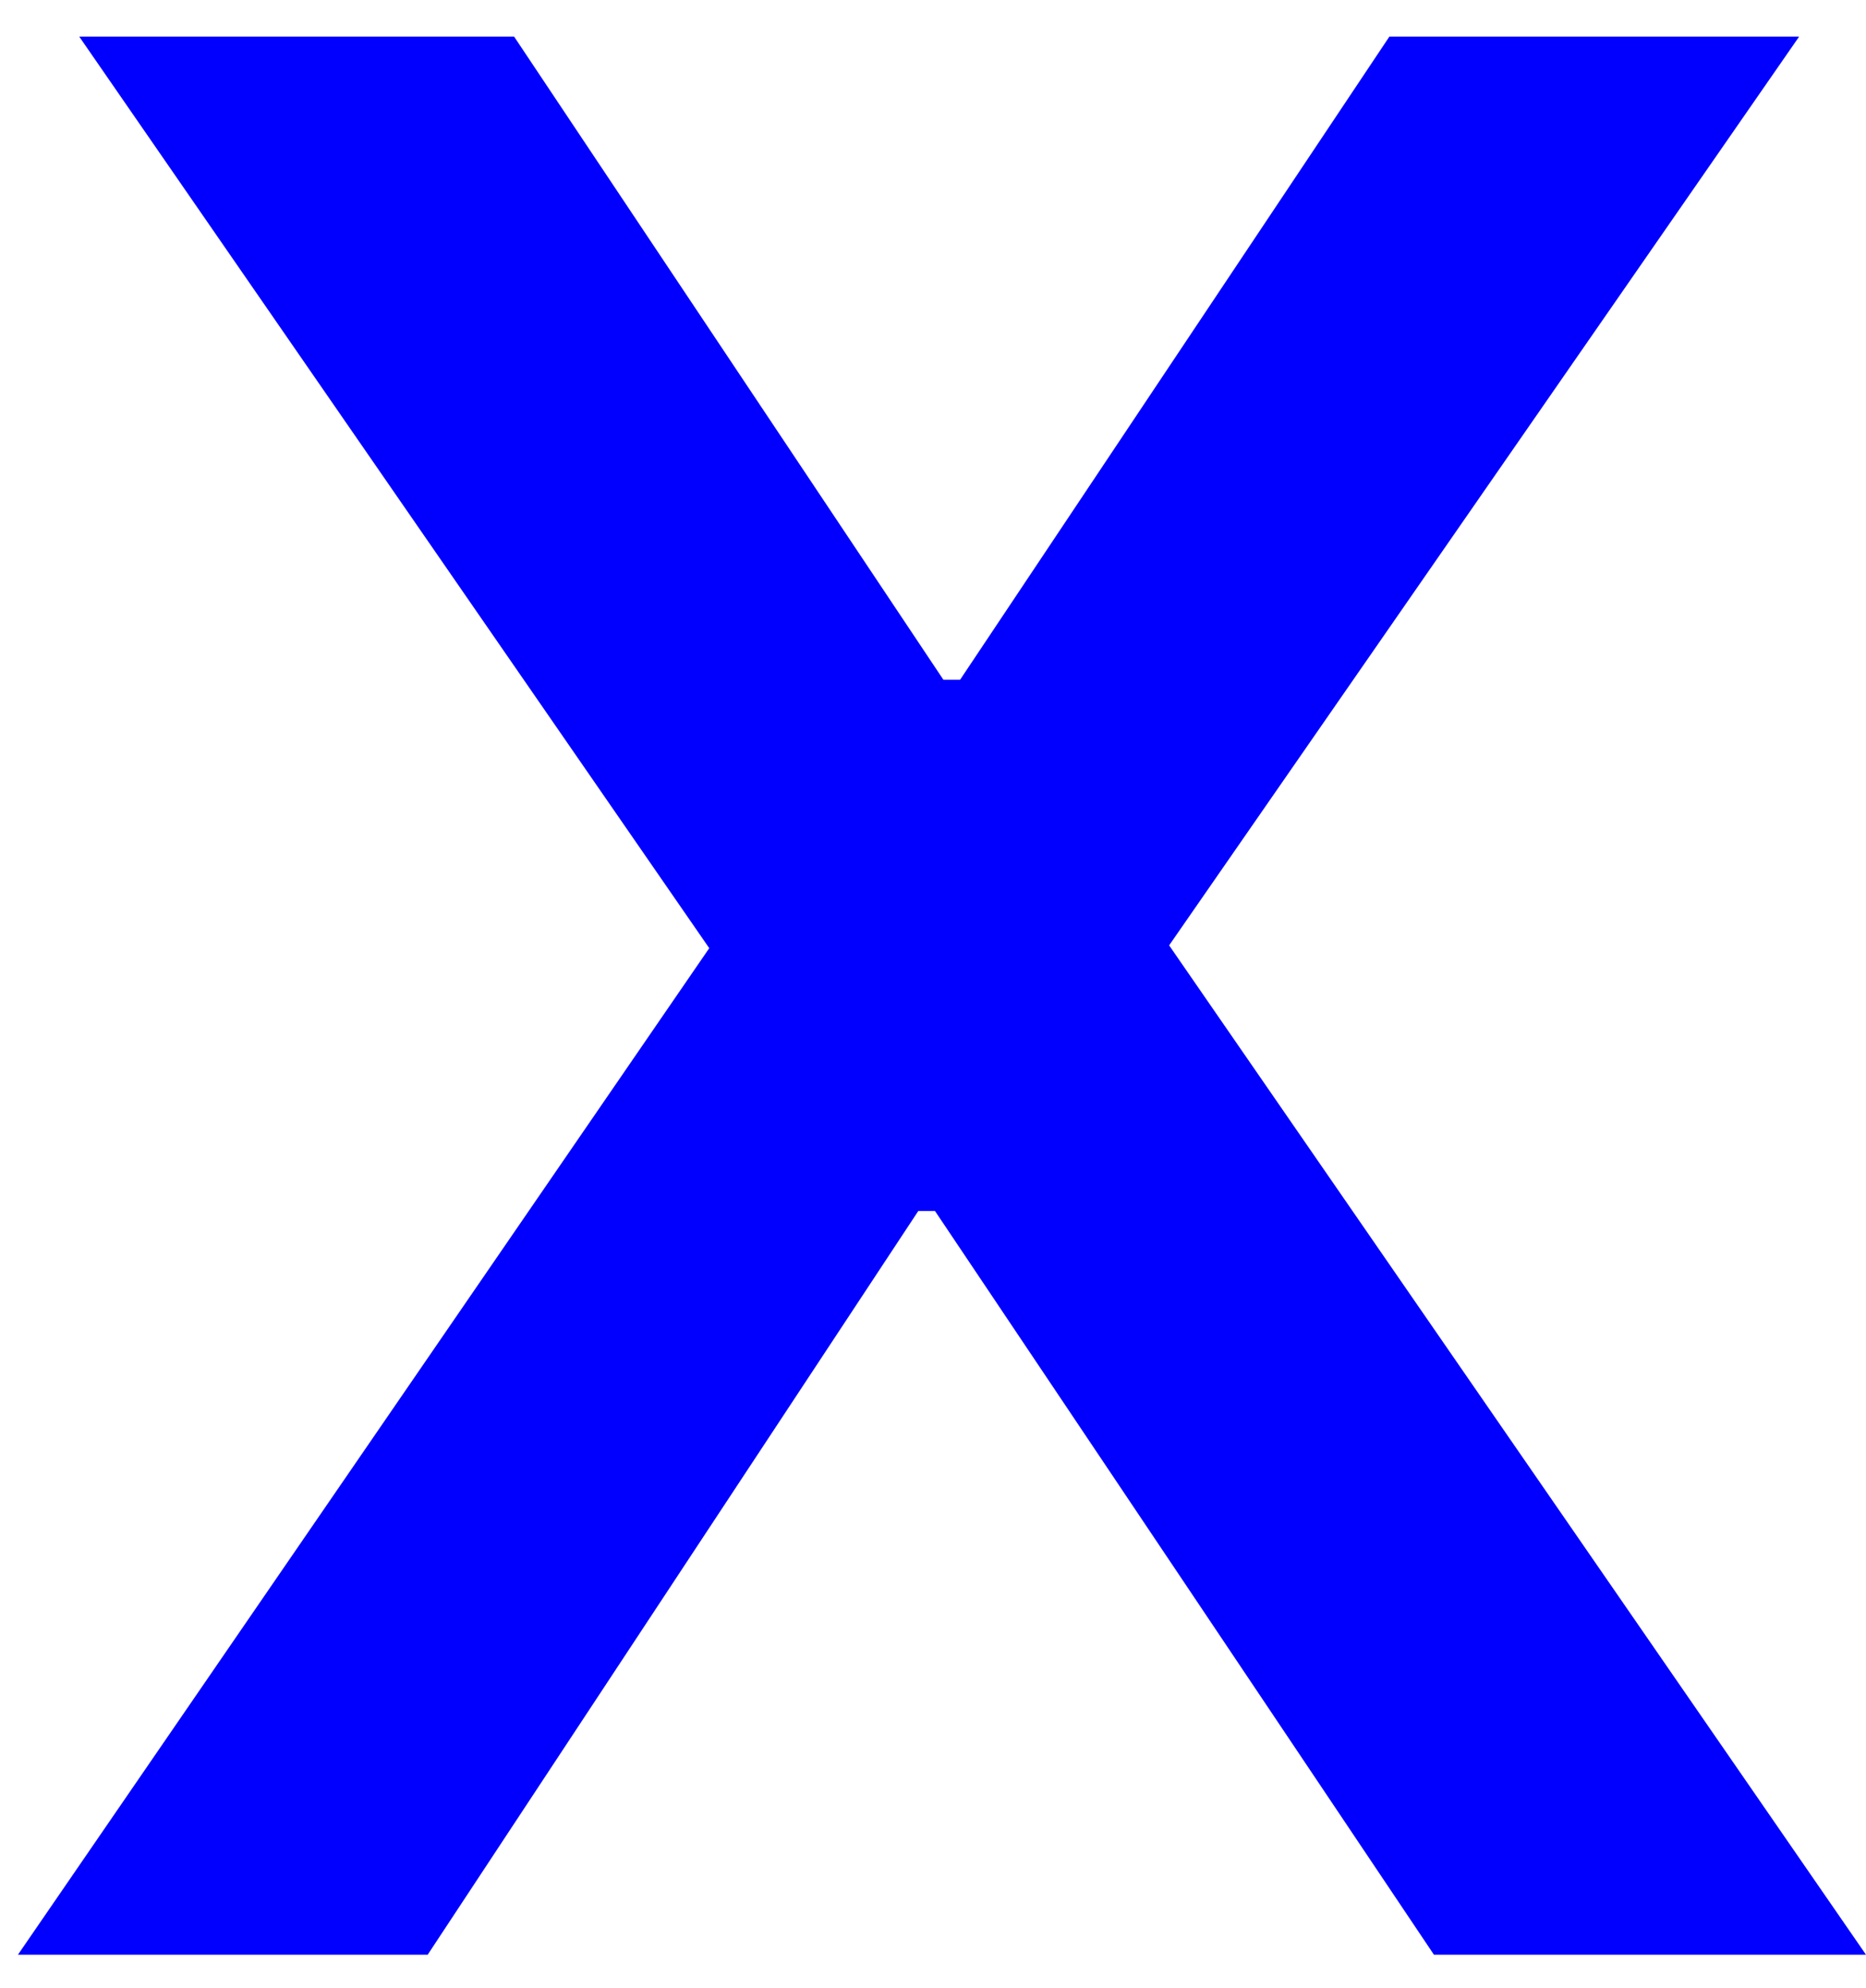
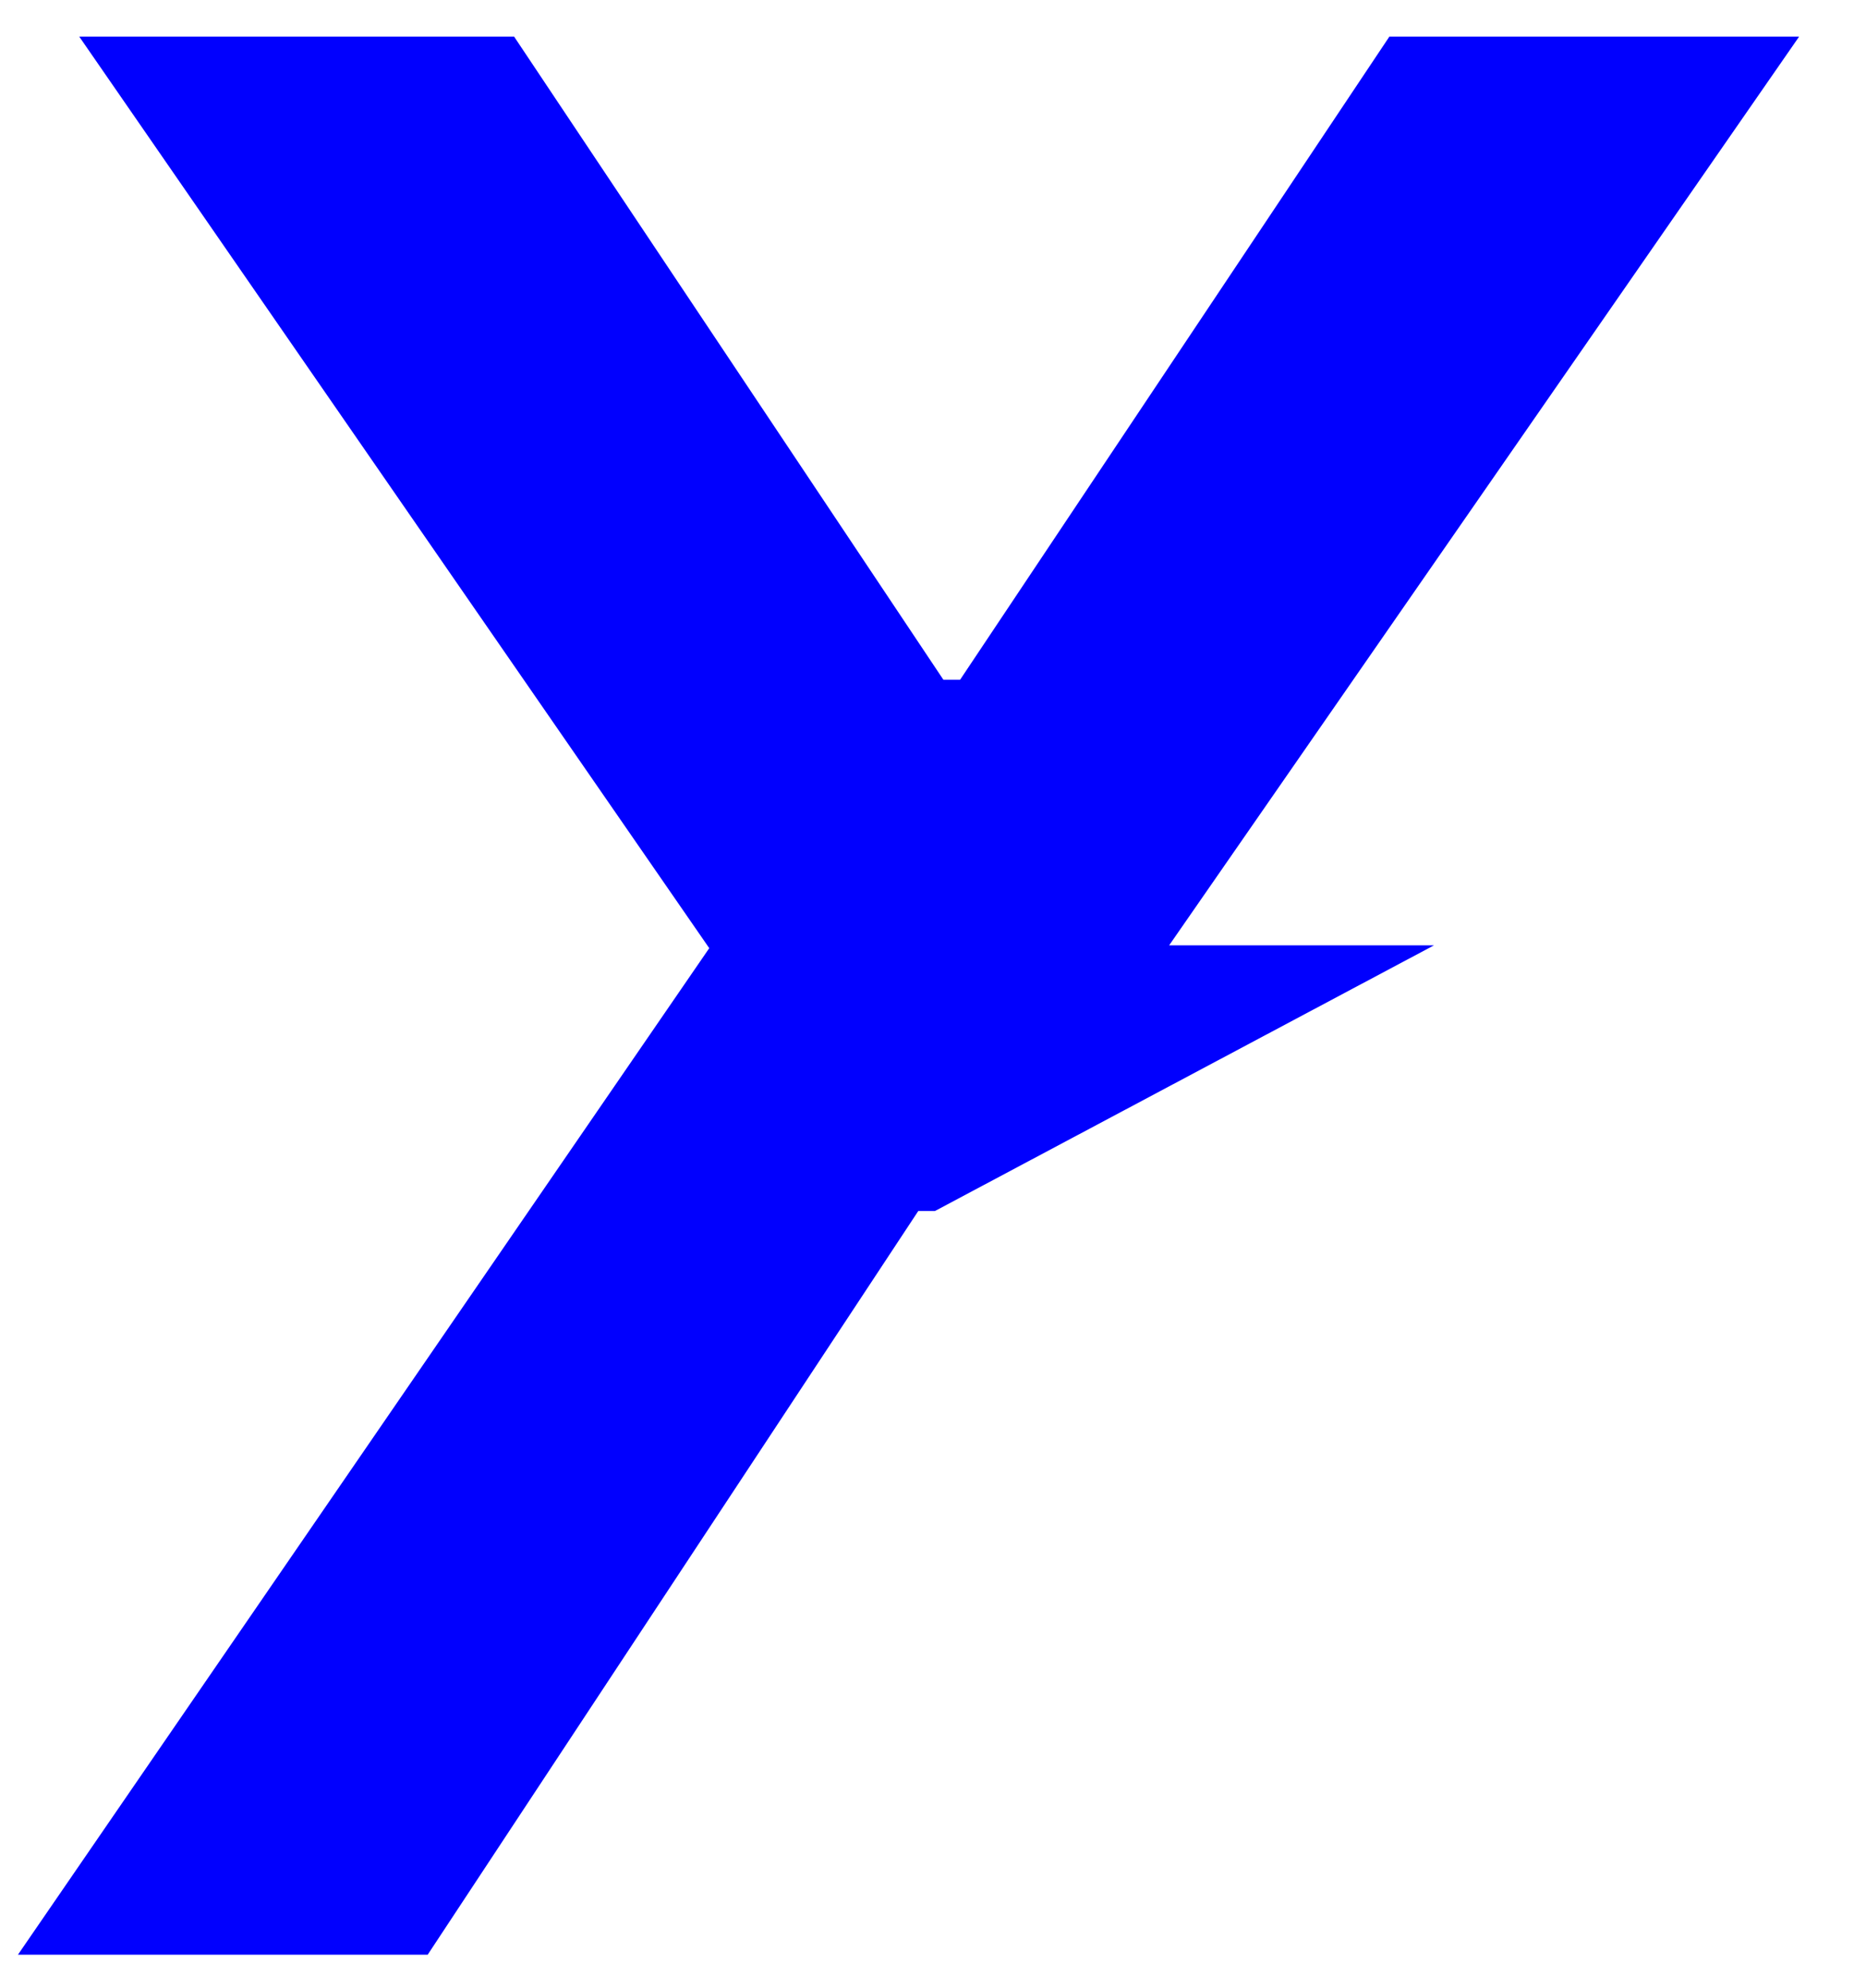
<svg xmlns="http://www.w3.org/2000/svg" width="46" height="49" viewBox="0 0 46 49" fill="none">
-   <path d="M17.484 23.37L1.954 0.903H12.674L23.256 16.754H23.668L34.25 0.903H44.351L28.821 23.301L46 48.179H35.349L23.049 29.848H22.637L10.543 48.179H0.442L17.484 23.37Z" fill="#0100FE" />
+   <path d="M17.484 23.37L1.954 0.903H12.674L23.256 16.754H23.668L34.25 0.903H44.351L28.821 23.301H35.349L23.049 29.848H22.637L10.543 48.179H0.442L17.484 23.37Z" fill="#0100FE" />
</svg>